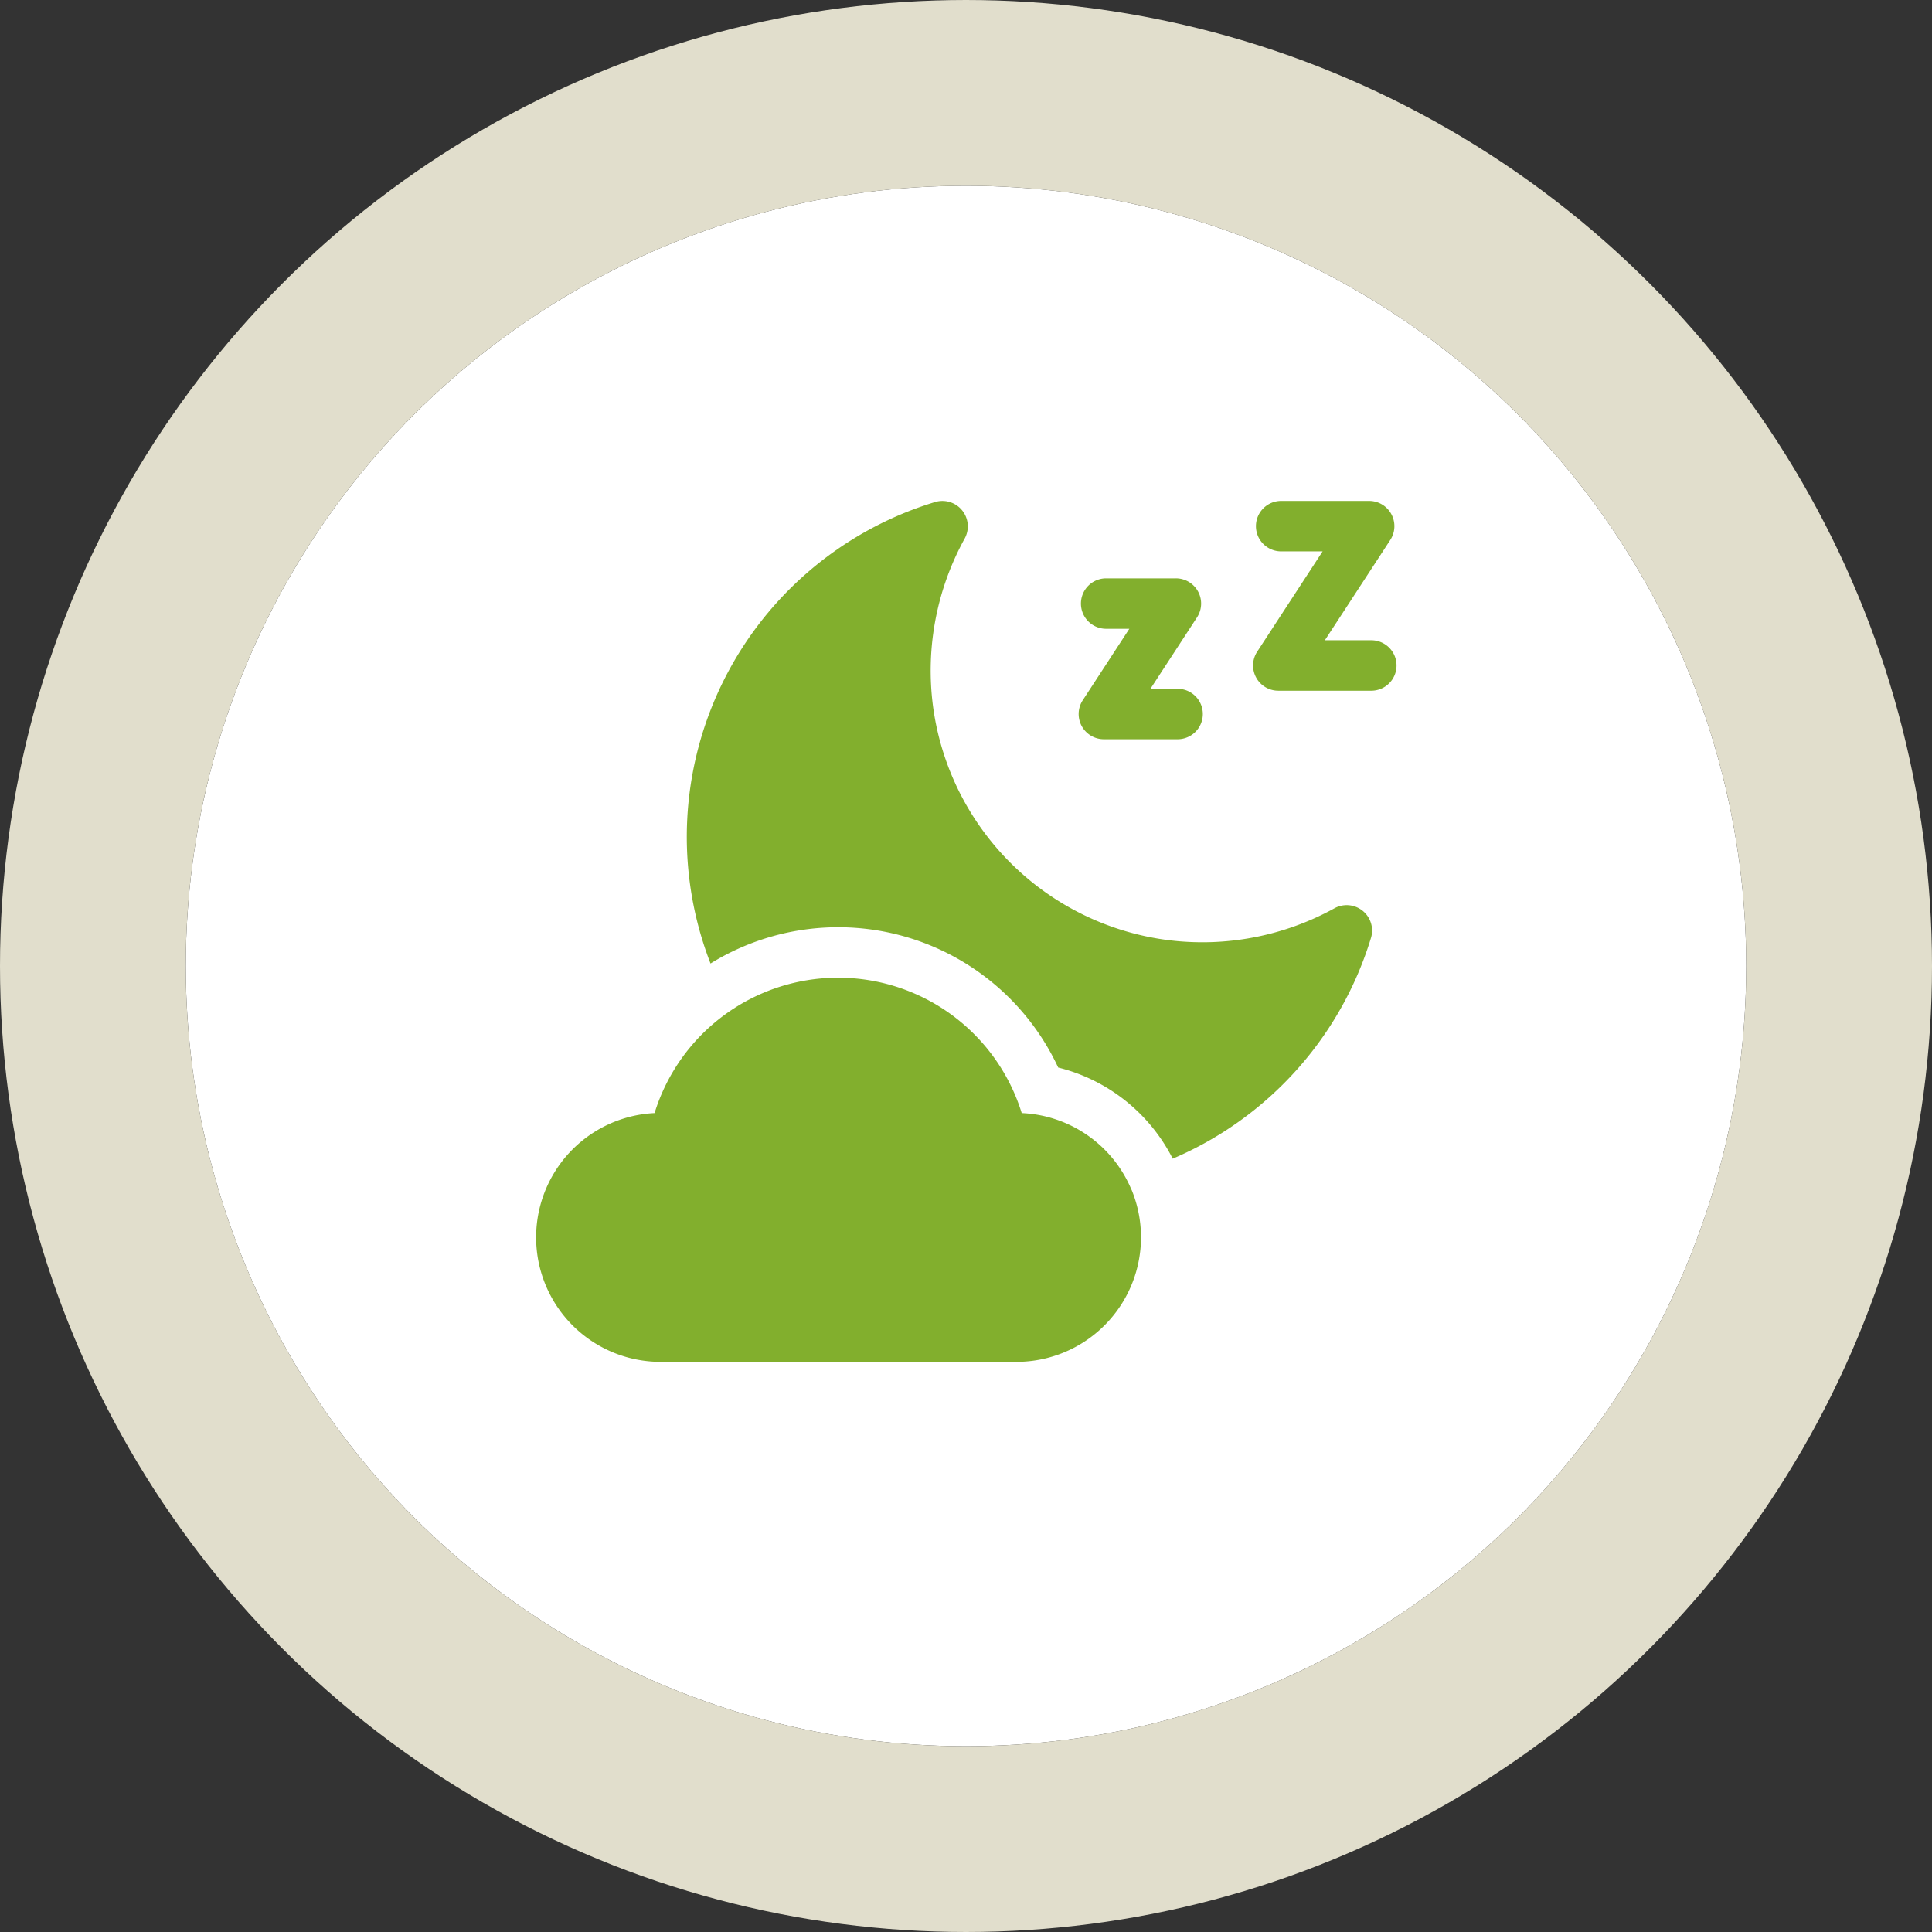
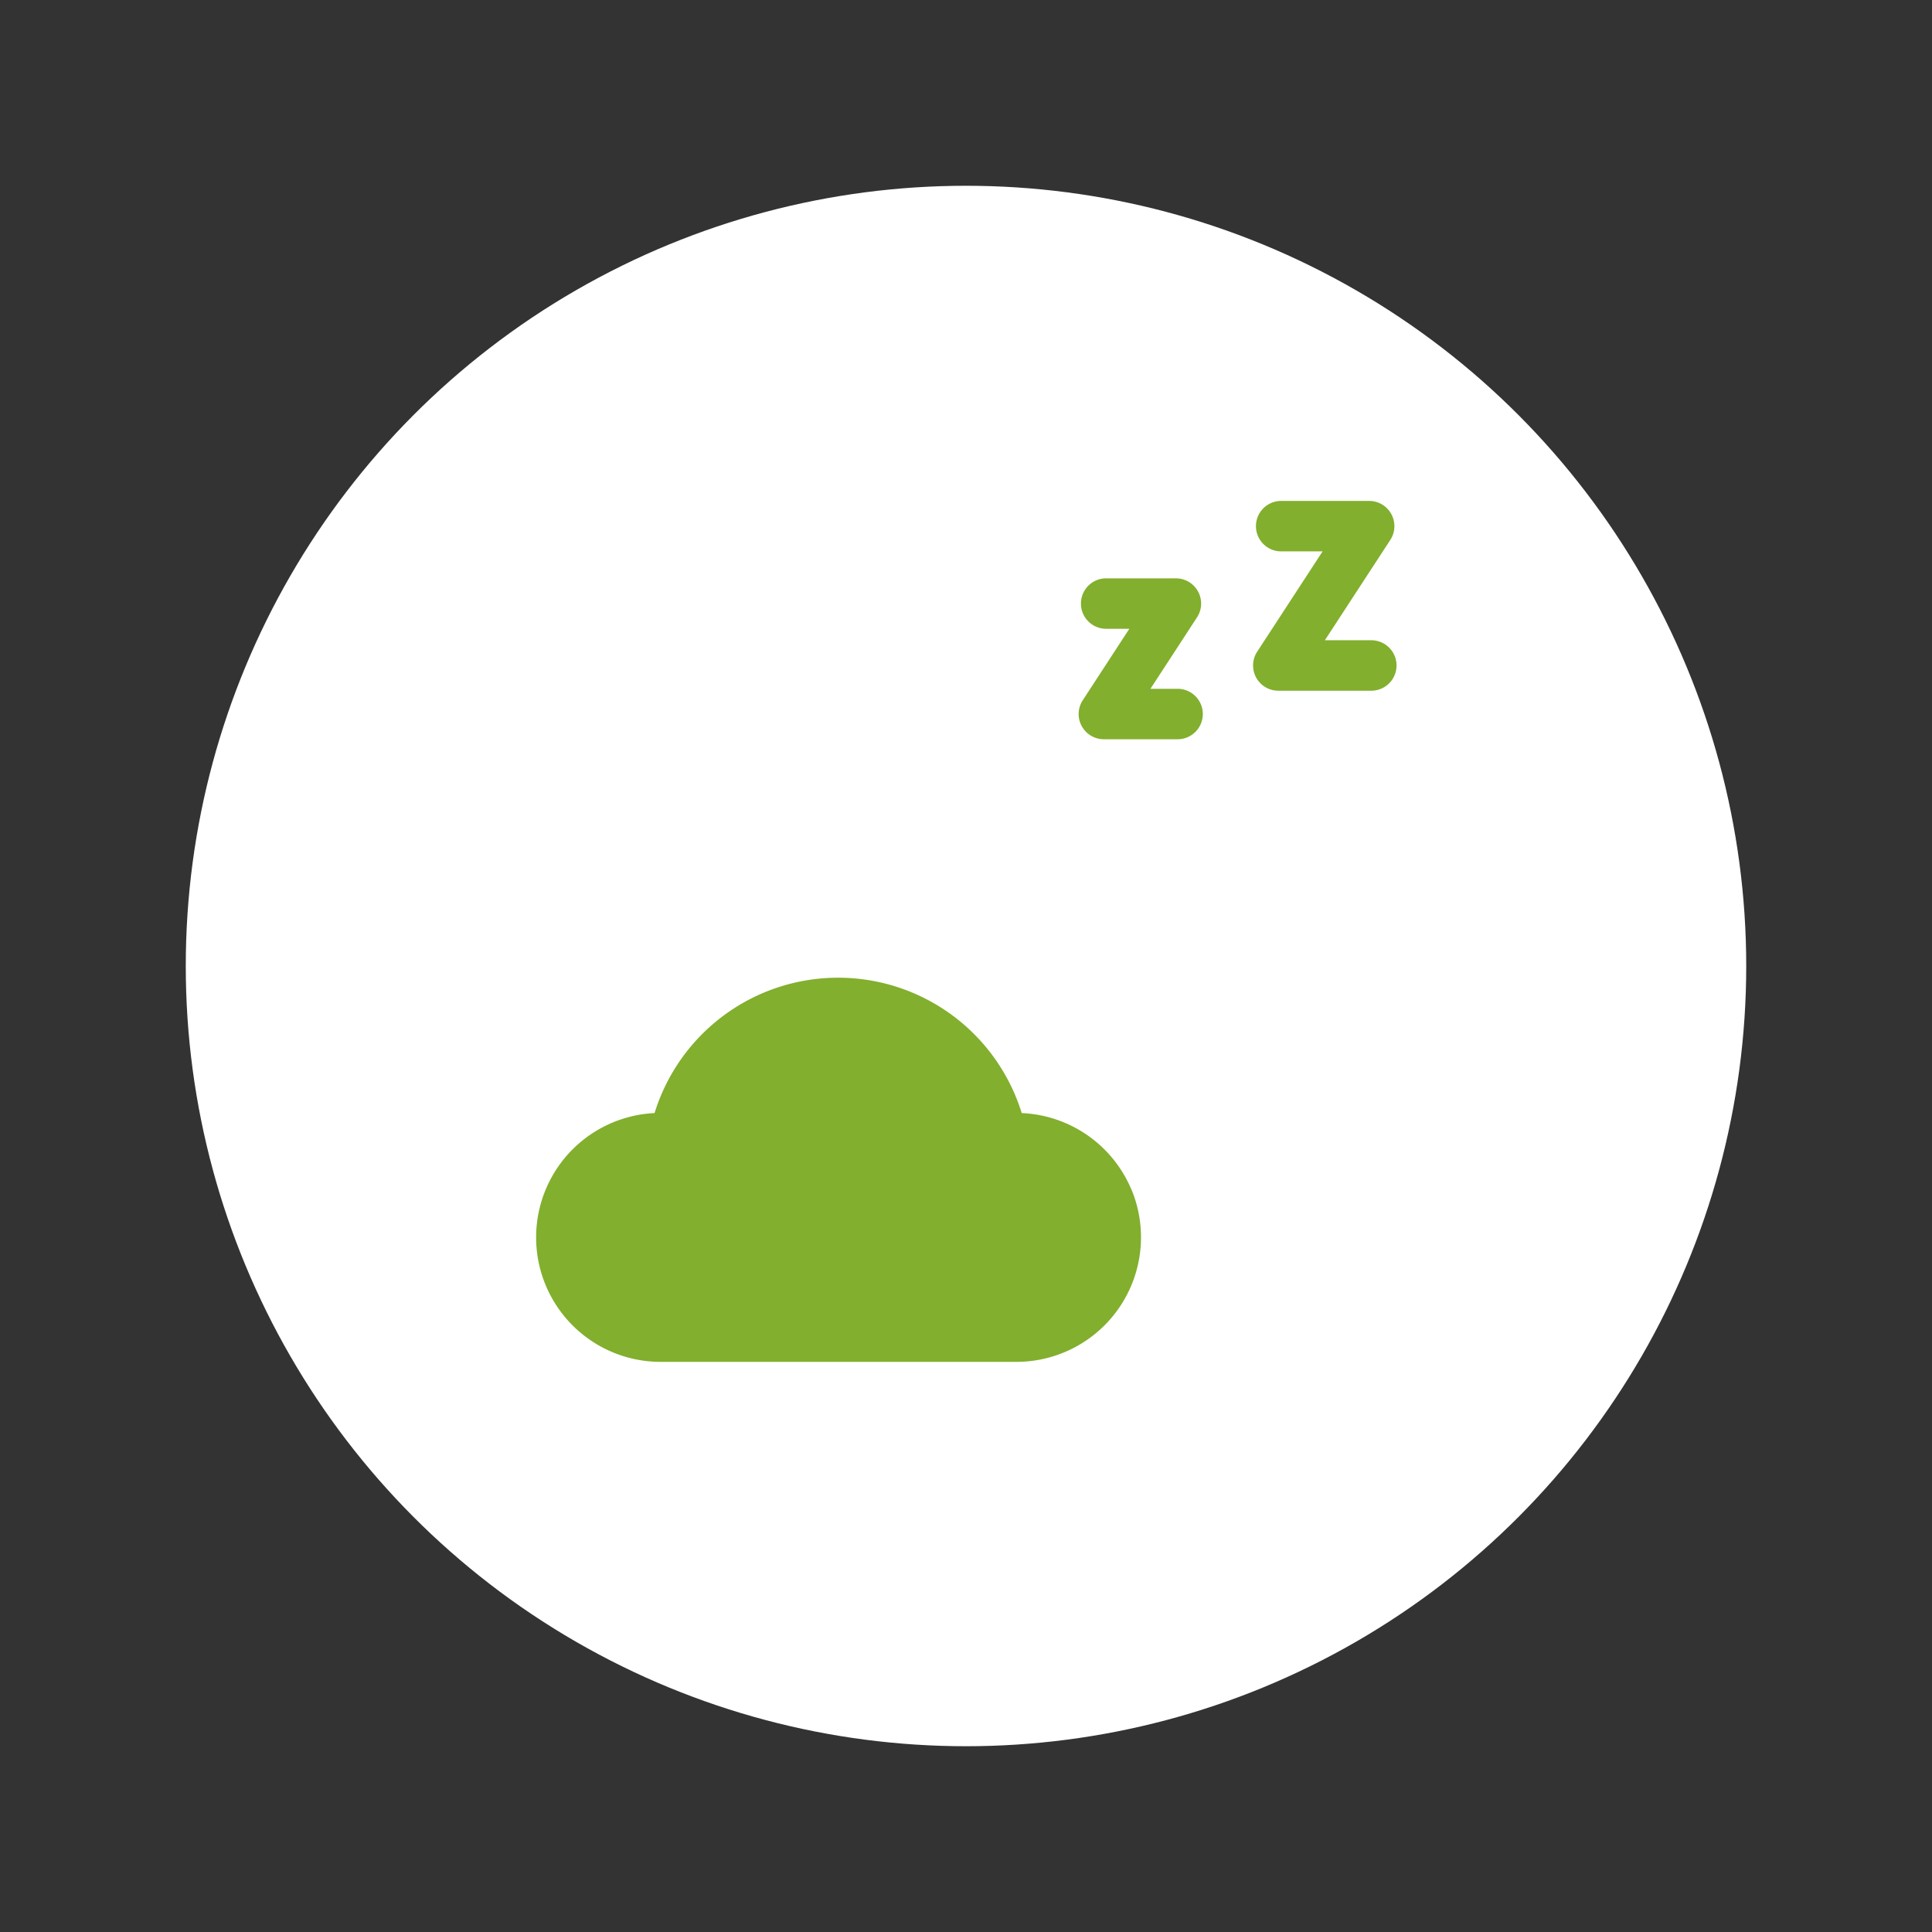
<svg xmlns="http://www.w3.org/2000/svg" width="104" height="104" viewBox="0 0 104 104">
  <rect x="0" y="0" width="104" height="104" fill="#333333" stroke="none" />
  <g id="cena-ico-3" transform="translate(-680 -2523.5)">
    <g id="Ellipse_187" data-name="Ellipse 187" transform="translate(690 2533.5)" fill="#fff" stroke="#e1decc" stroke-width="10">
      <circle cx="42" cy="42" r="42" stroke="none" />
-       <circle cx="42" cy="42" r="47" fill="none" />
    </g>
    <g id="night" transform="translate(708.82 2550.452)">
-       <path id="Path_18139" data-name="Path 18139" d="M126.839,23.511a18.9,18.9,0,0,1-10.68,11.908,9.477,9.477,0,0,0-6.165-4.906,13.064,13.064,0,0,0-18.715-5.6A18.835,18.835,0,0,1,103.389.065a1.367,1.367,0,0,1,1.577,1.961,14.733,14.733,0,0,0-1.71,9.045,14.644,14.644,0,0,0,12.575,12.573,14.74,14.74,0,0,0,9.047-1.71A1.367,1.367,0,0,1,126.839,23.511Z" transform="translate(-81.851 0.001)" fill="#82af2d" />
      <g id="Group_1410" data-name="Group 1410" transform="translate(29.245 0.009)">
        <g id="Group_1407" data-name="Group 1407" transform="translate(9.389)">
          <g id="Group_1406" data-name="Group 1406">
            <path id="Path_18140" data-name="Path 18140" d="M433.065,10.318h-5.007a1.358,1.358,0,0,1-1.138-2.1l3.522-5.4h-2.23a1.358,1.358,0,1,1,0-2.716h4.736a1.358,1.358,0,0,1,1.138,2.1l-3.522,5.4h2.5a1.358,1.358,0,1,1,0,2.716Z" transform="translate(-426.7 -0.098)" fill="#82af2d" />
          </g>
        </g>
        <g id="Group_1409" data-name="Group 1409" transform="translate(0 4.172)">
          <g id="Group_1408" data-name="Group 1408">
            <path id="Path_18141" data-name="Path 18141" d="M328.324,54.84h-3.967a1.358,1.358,0,0,1-1.138-2.1l2.507-3.846h-1.247a1.358,1.358,0,1,1,0-2.716h3.753a1.358,1.358,0,0,1,1.138,2.1l-2.507,3.846h1.461a1.358,1.358,0,1,1,0,2.716Z" transform="translate(-322.999 -46.179)" fill="#82af2d" />
          </g>
        </g>
      </g>
      <path id="Path_18142" data-name="Path 18142" d="M32.088,295.036a6.718,6.718,0,0,0-5.909-4.128,10.344,10.344,0,0,0-19.764,0A6.7,6.7,0,0,0,6.7,304.3H25.9a6.706,6.706,0,0,0,6.193-9.264Z" transform="translate(0 -257.943)" fill="#82af2d" />
    </g>
  </g>
</svg>